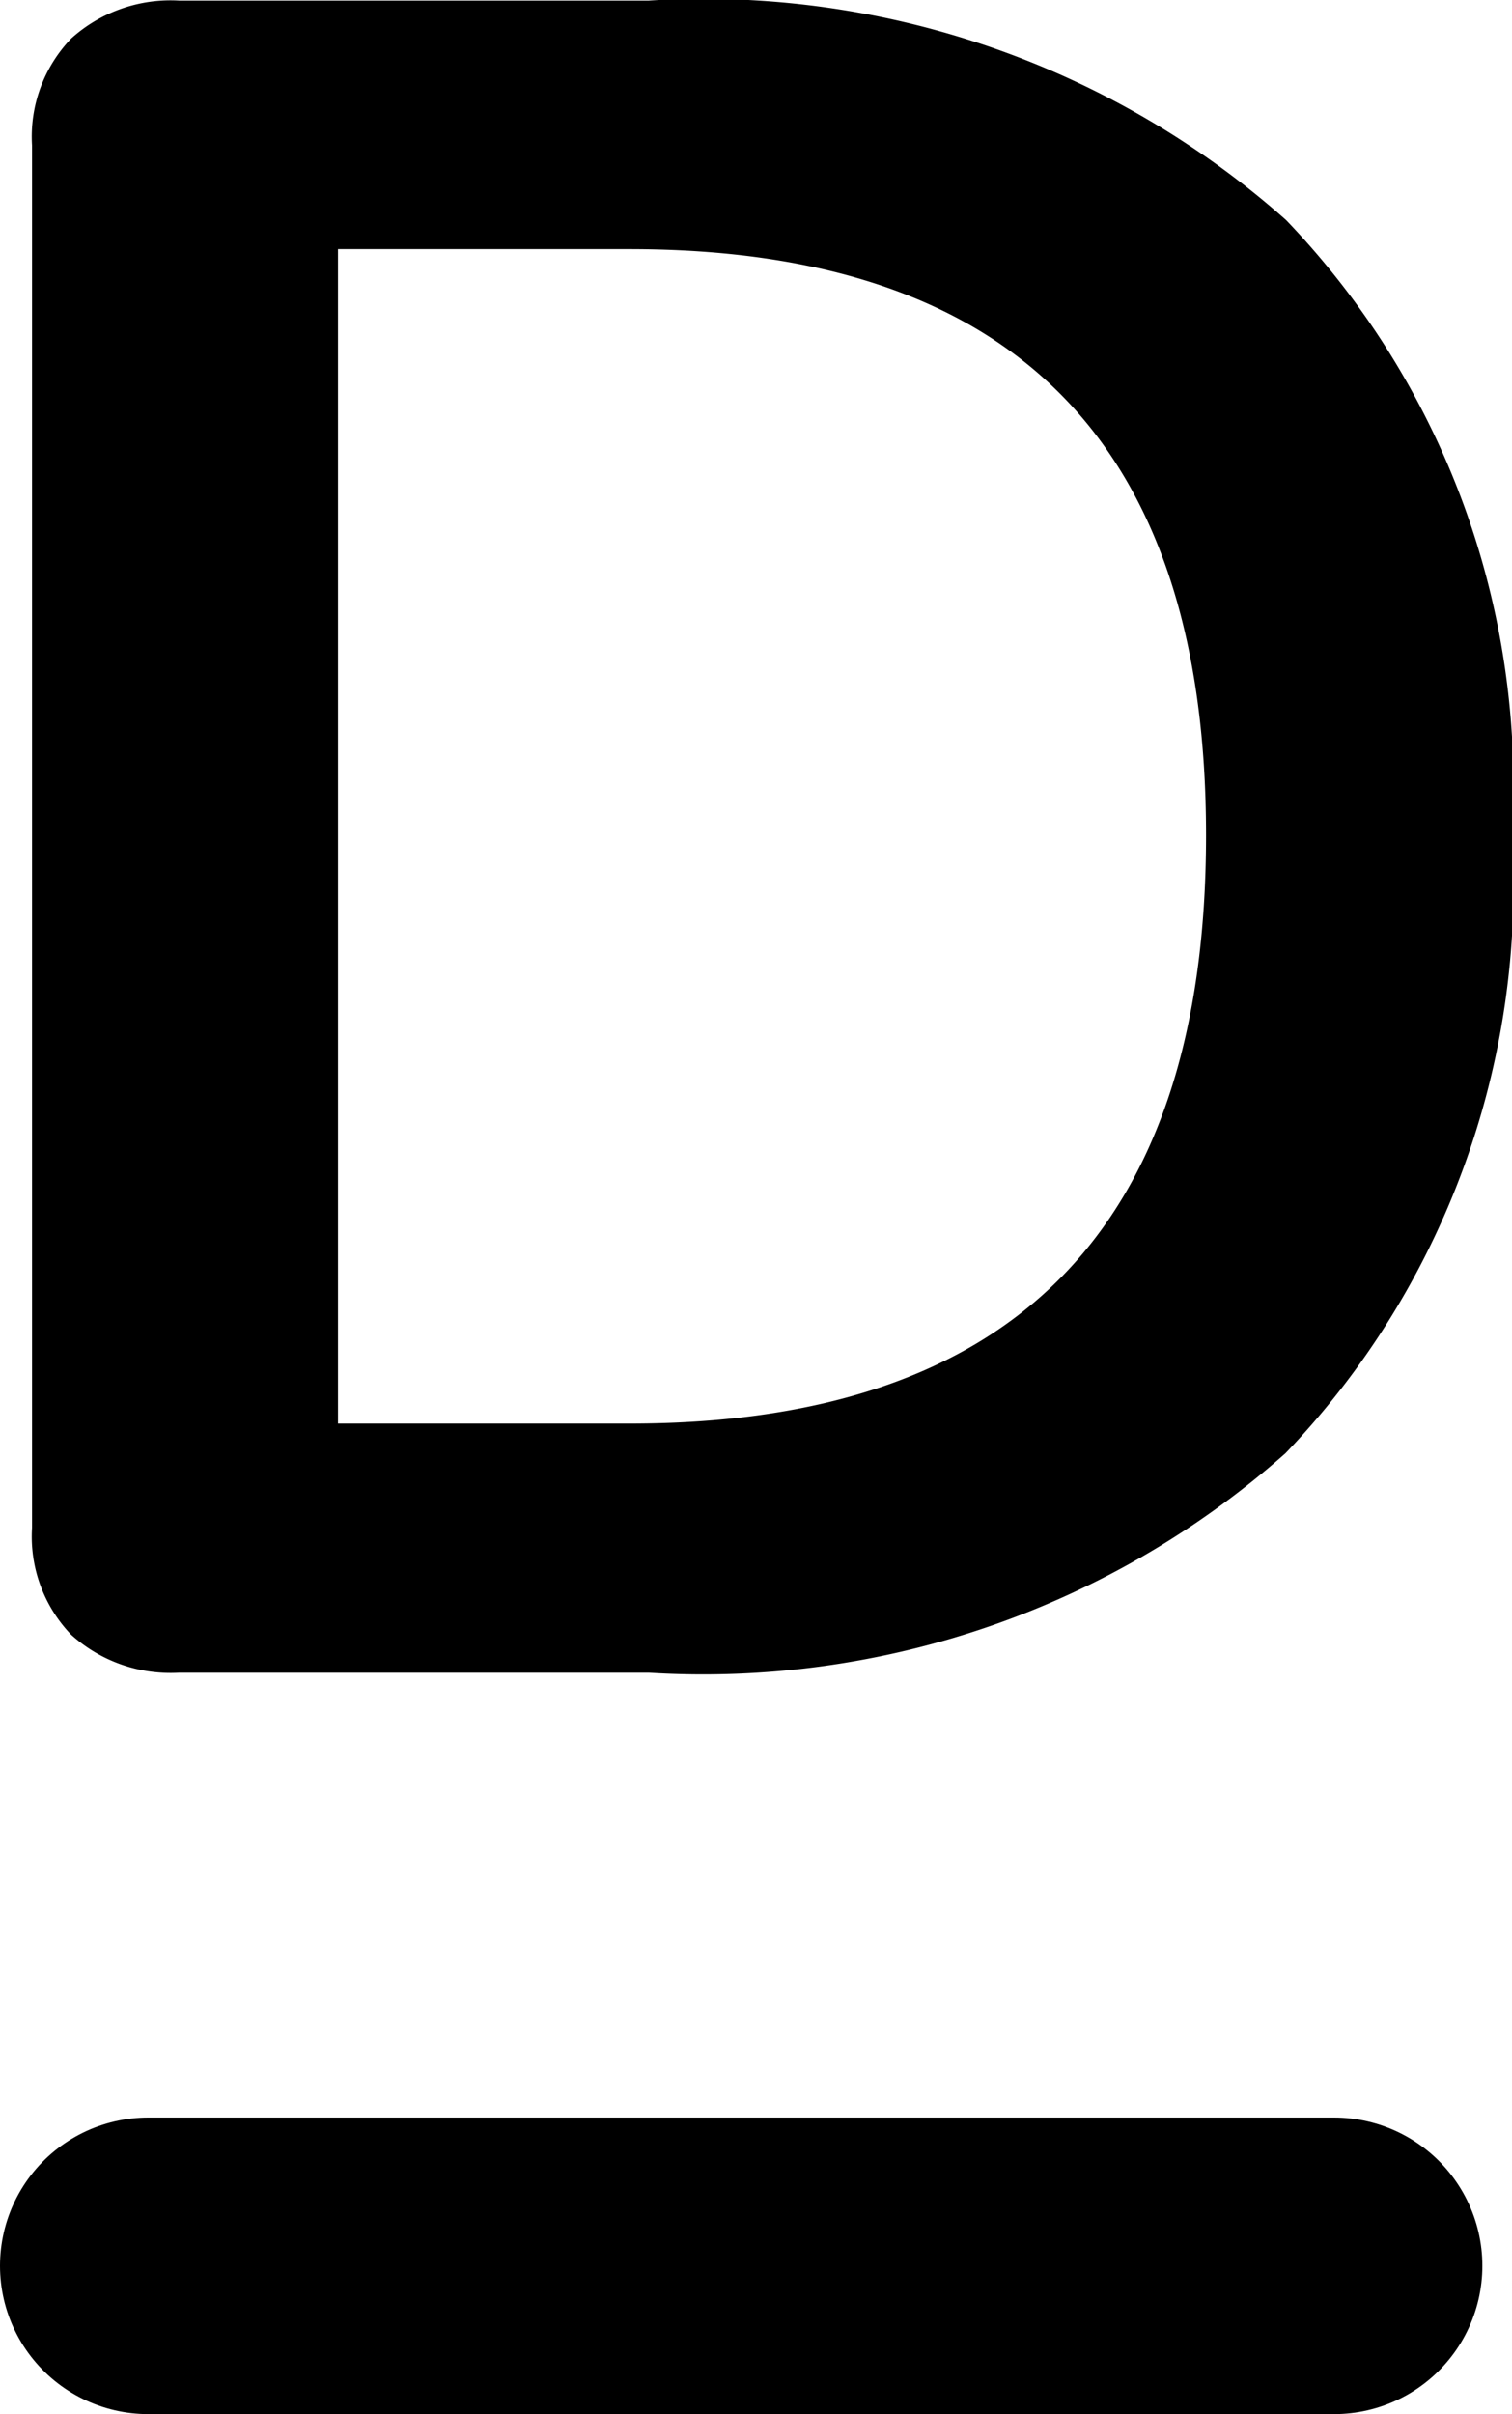
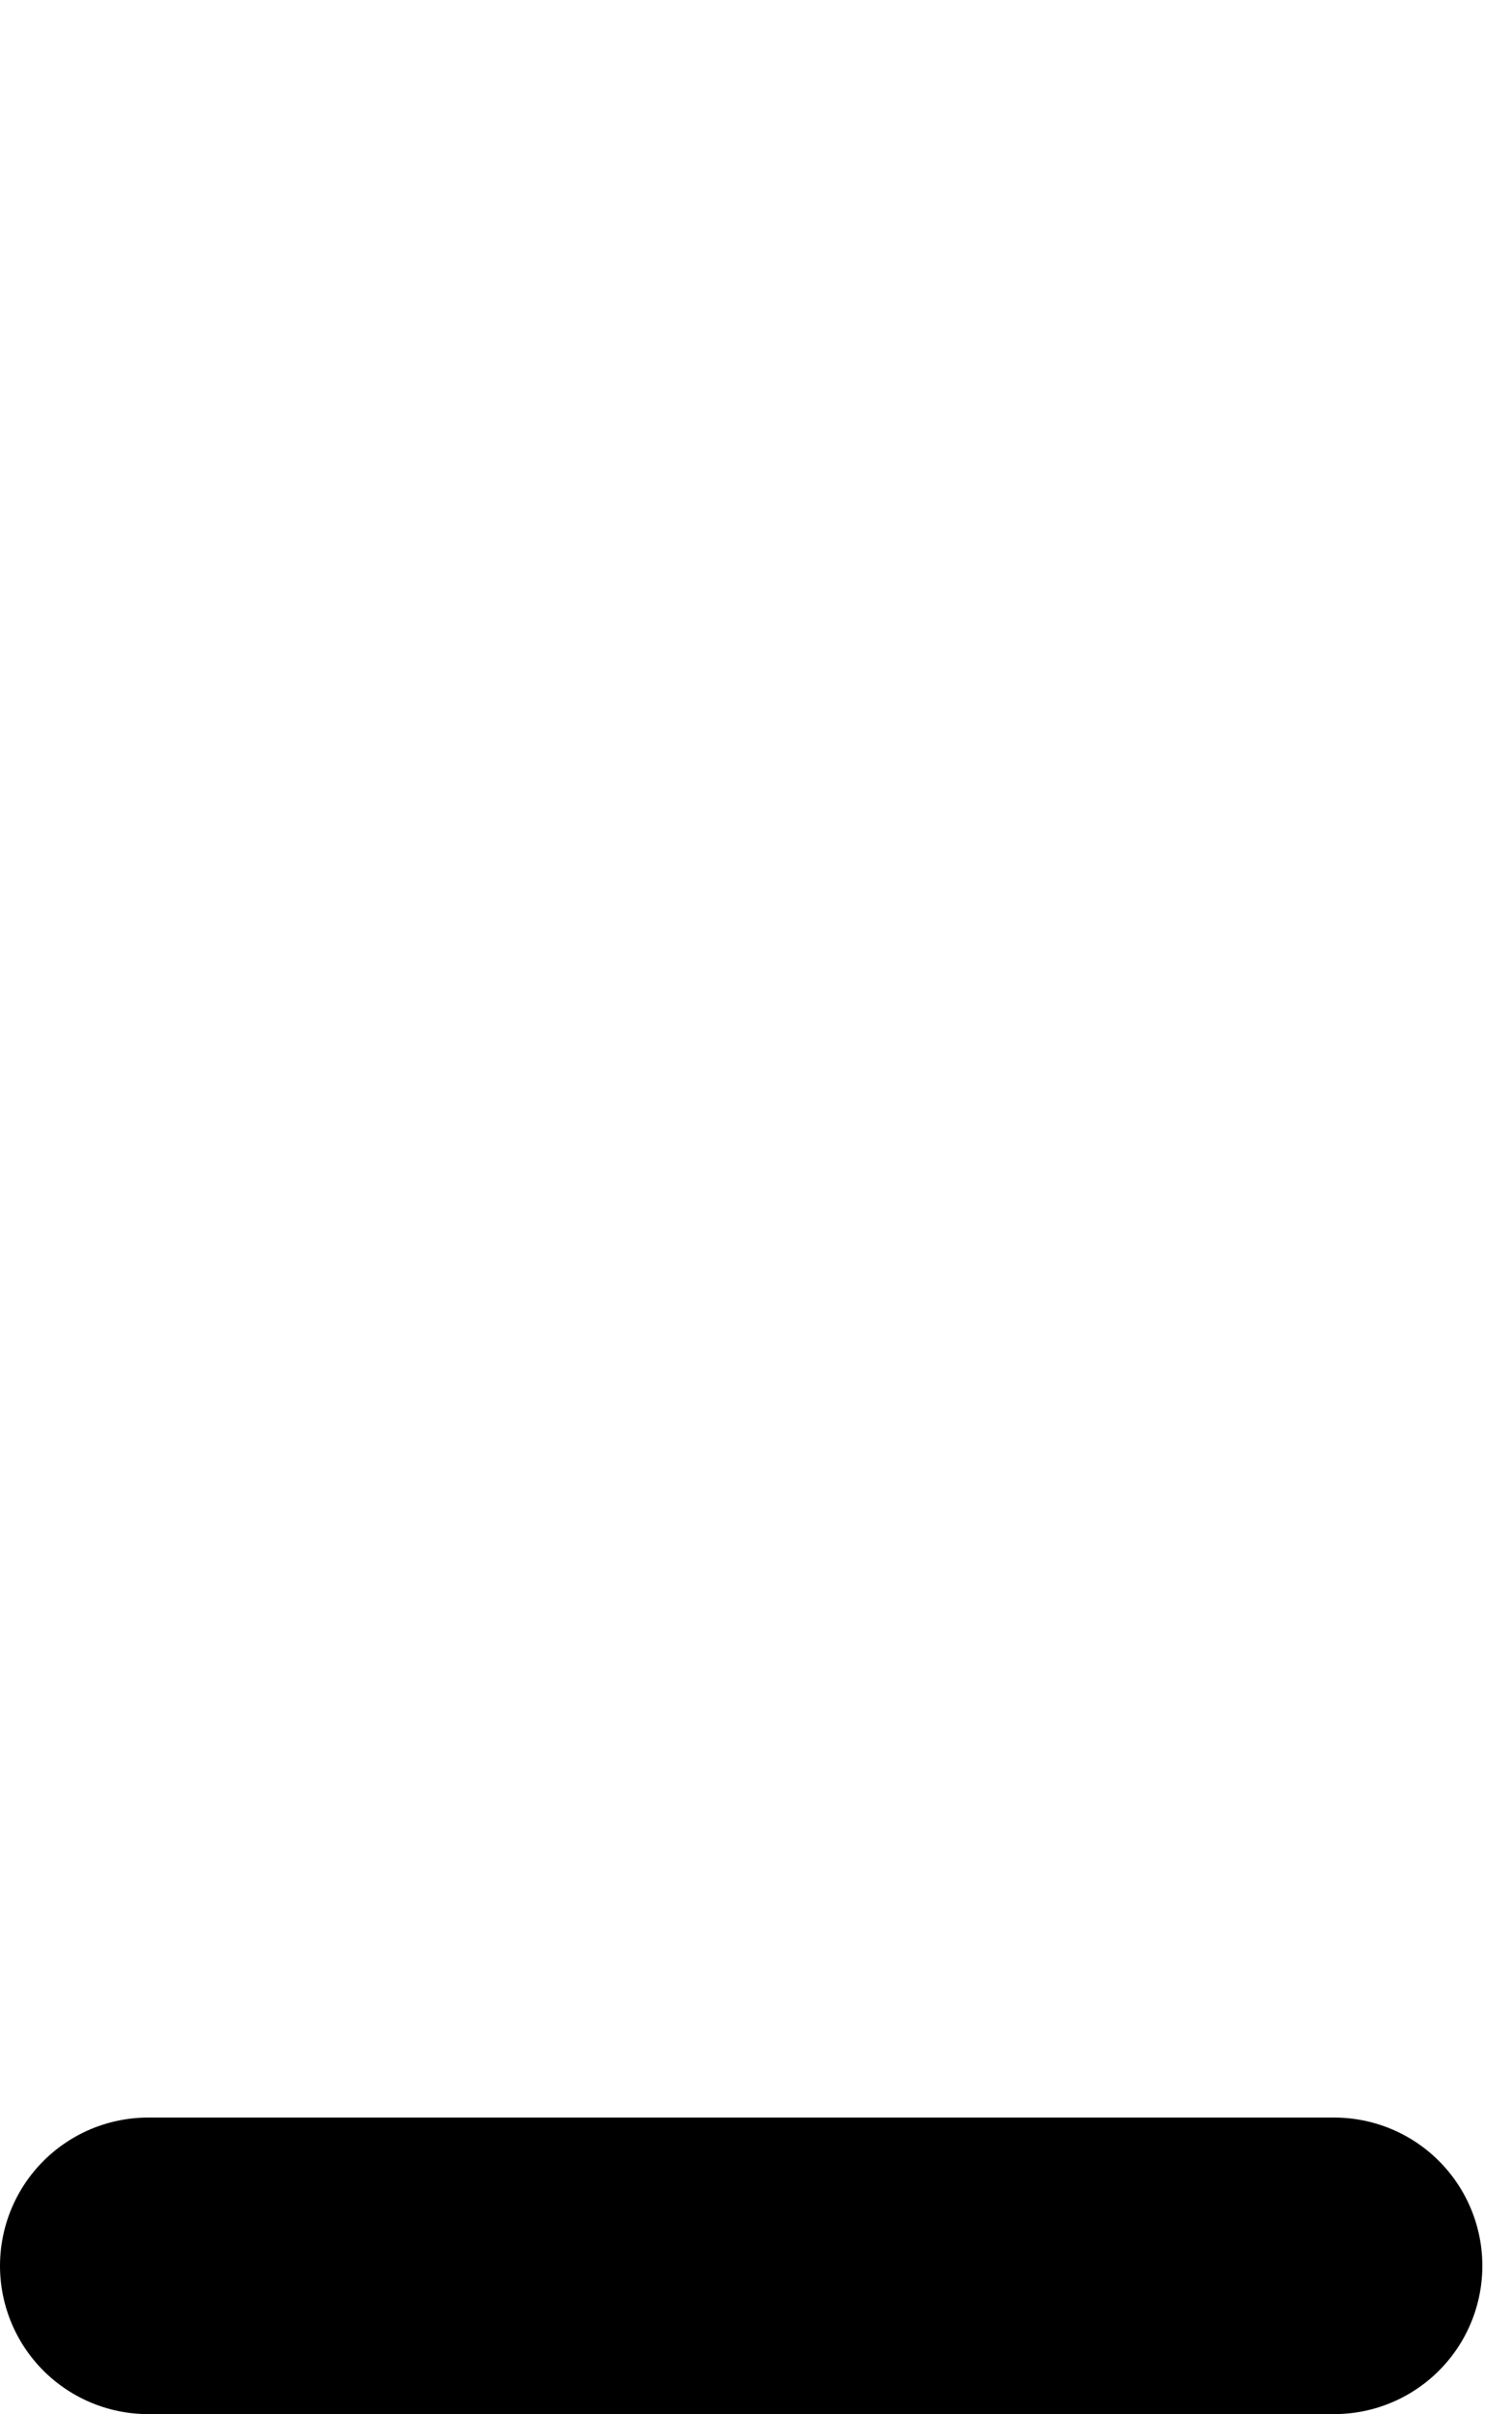
<svg xmlns="http://www.w3.org/2000/svg" width="10.2" height="16.28" viewBox="0 0 10.2 16.28">
  <g id="Group_9" data-name="Group 9" transform="translate(-31 -349.72)">
-     <path id="Path_4" data-name="Path 4" d="M2.208,0A1,1,0,0,1,1.48-.256a.956.956,0,0,1-.264-.72V-10.3a.956.956,0,0,1,.264-.72,1,1,0,0,1,.728-.256H5.376a5.92,5.92,0,0,1,4.3,1.48A5.512,5.512,0,0,1,11.2-5.648,5.533,5.533,0,0,1,9.672-1.48,5.92,5.92,0,0,1,5.376,0Zm3.04-1.68q3.888,0,3.888-3.968Q9.136-9.6,5.248-9.6H3.28v7.92Z" transform="translate(30 361)" />
    <g id="Group_8" data-name="Group 8" transform="translate(23 5)">
      <line id="Line_7" data-name="Line 7" x2="8" transform="translate(9 360)" fill="none" stroke="#000" stroke-linecap="round" stroke-linejoin="round" stroke-width="2" />
    </g>
  </g>
</svg>